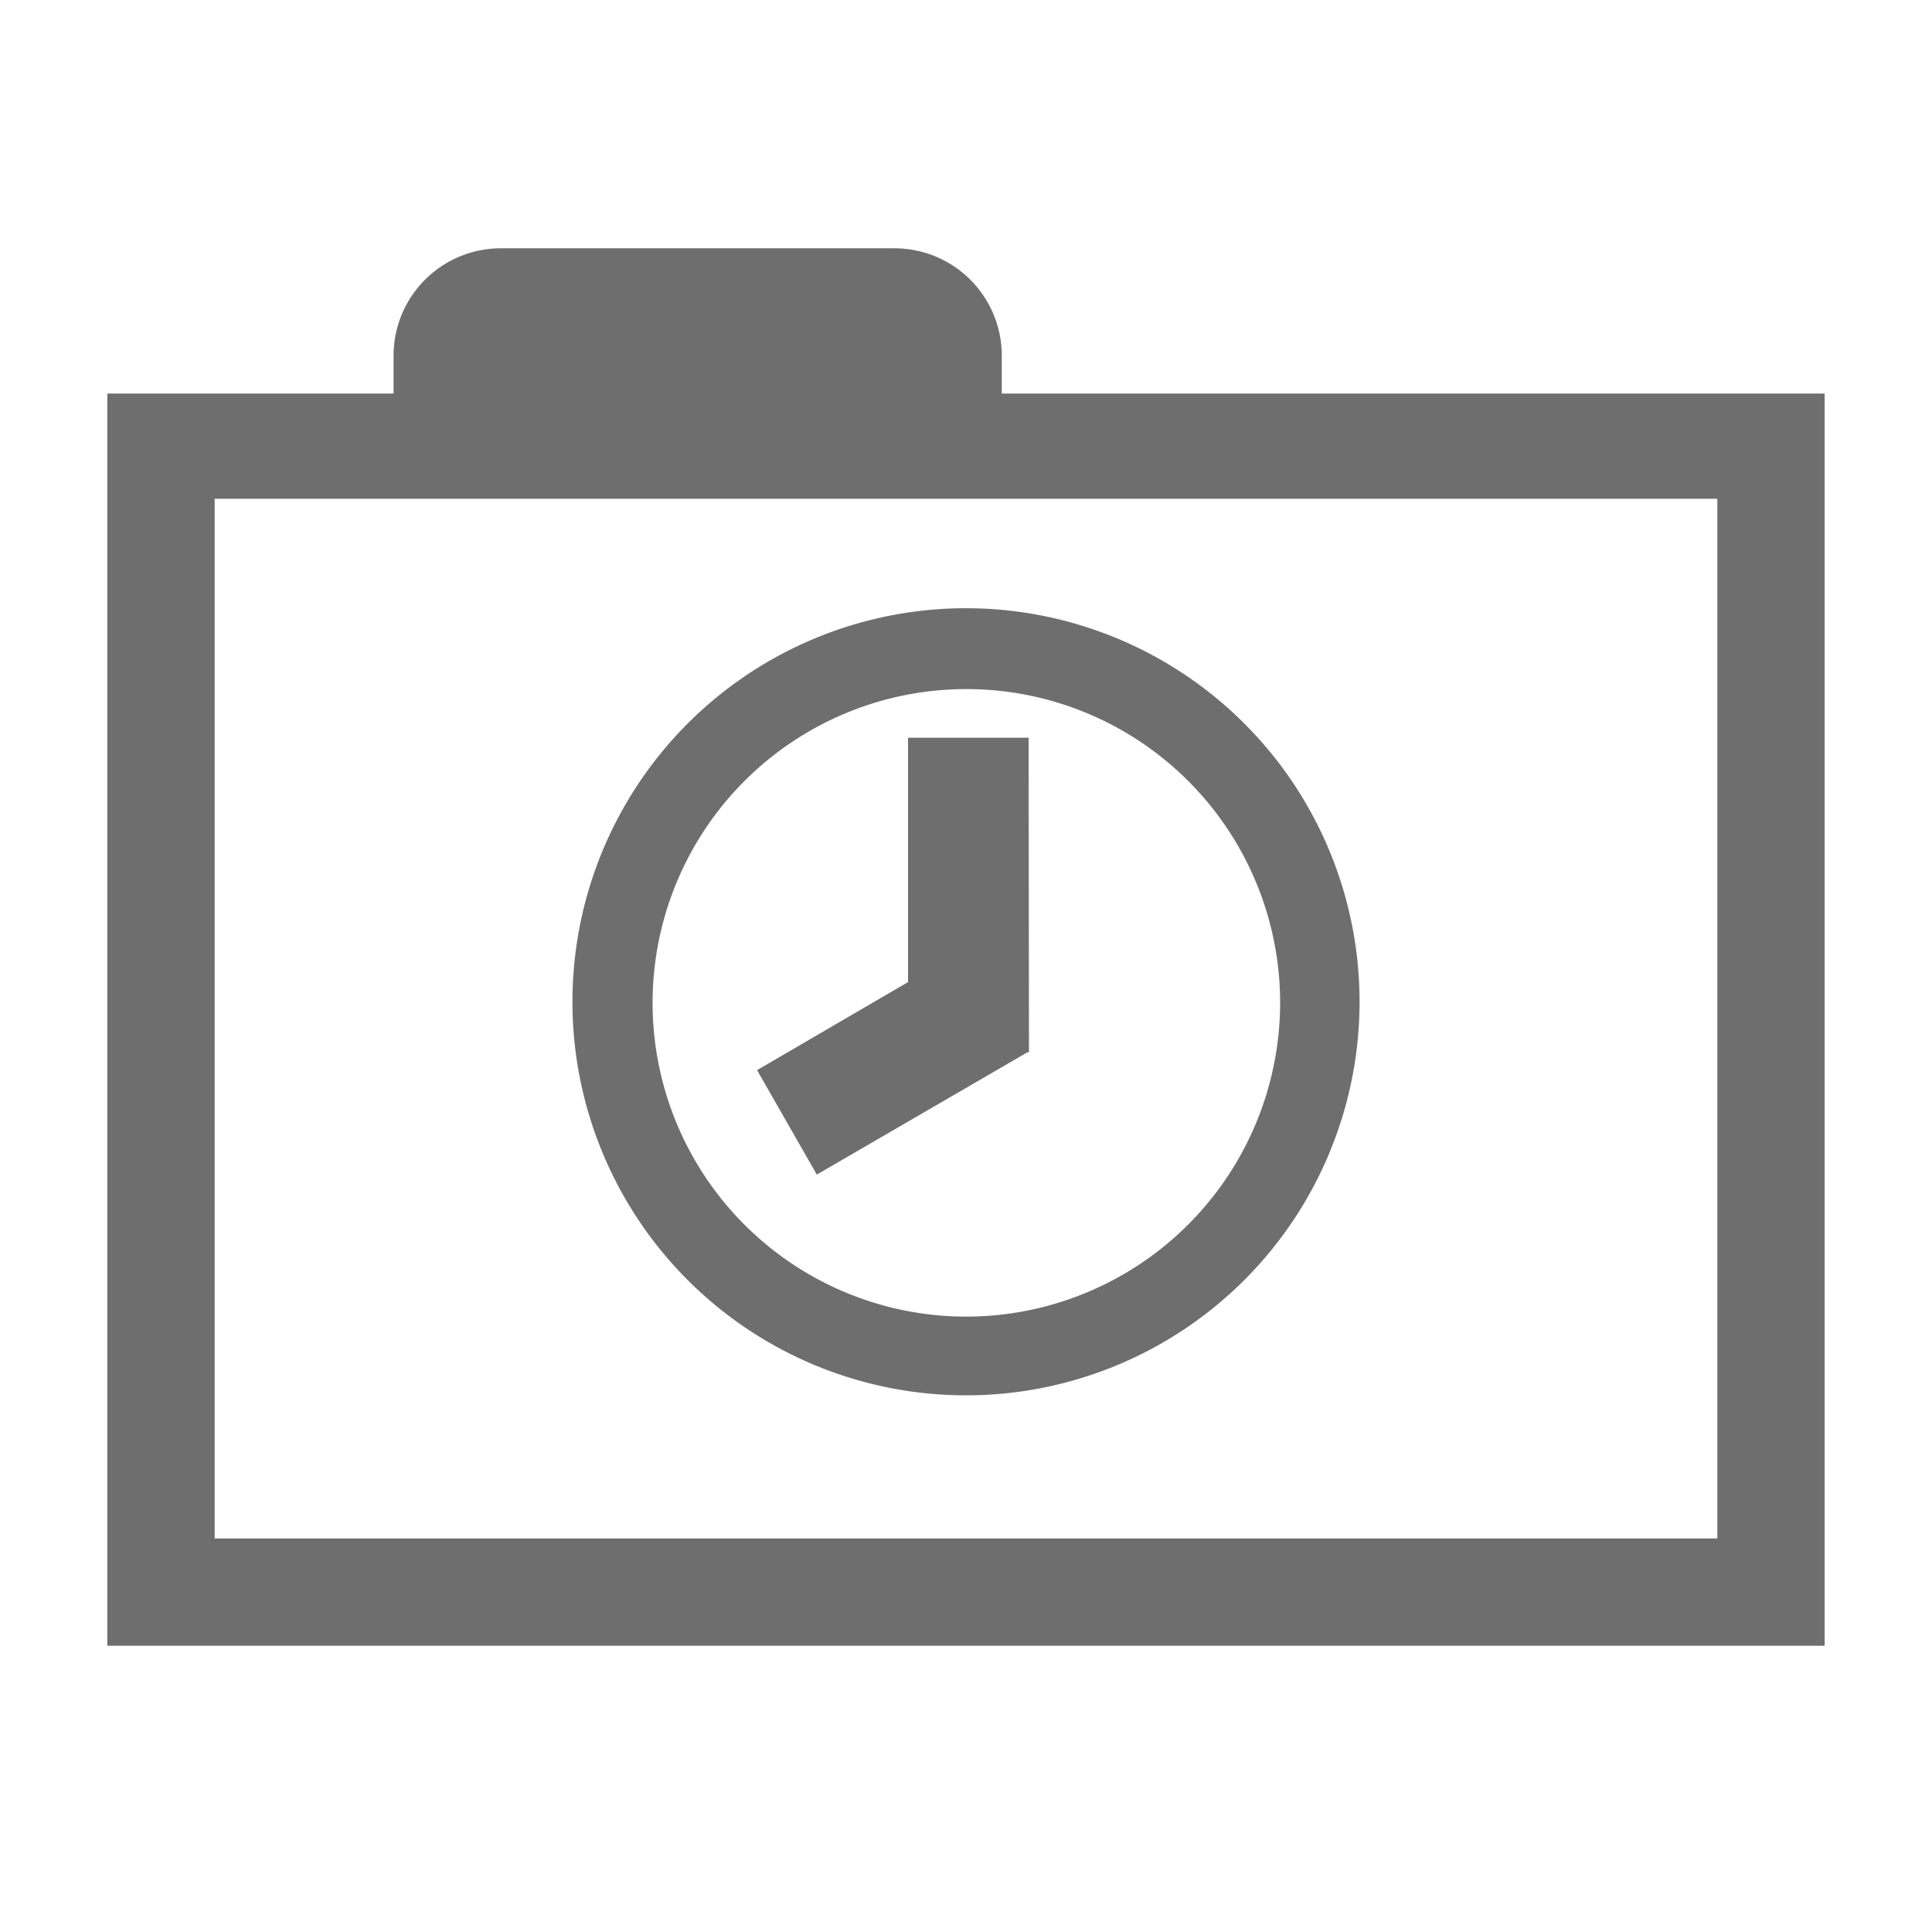
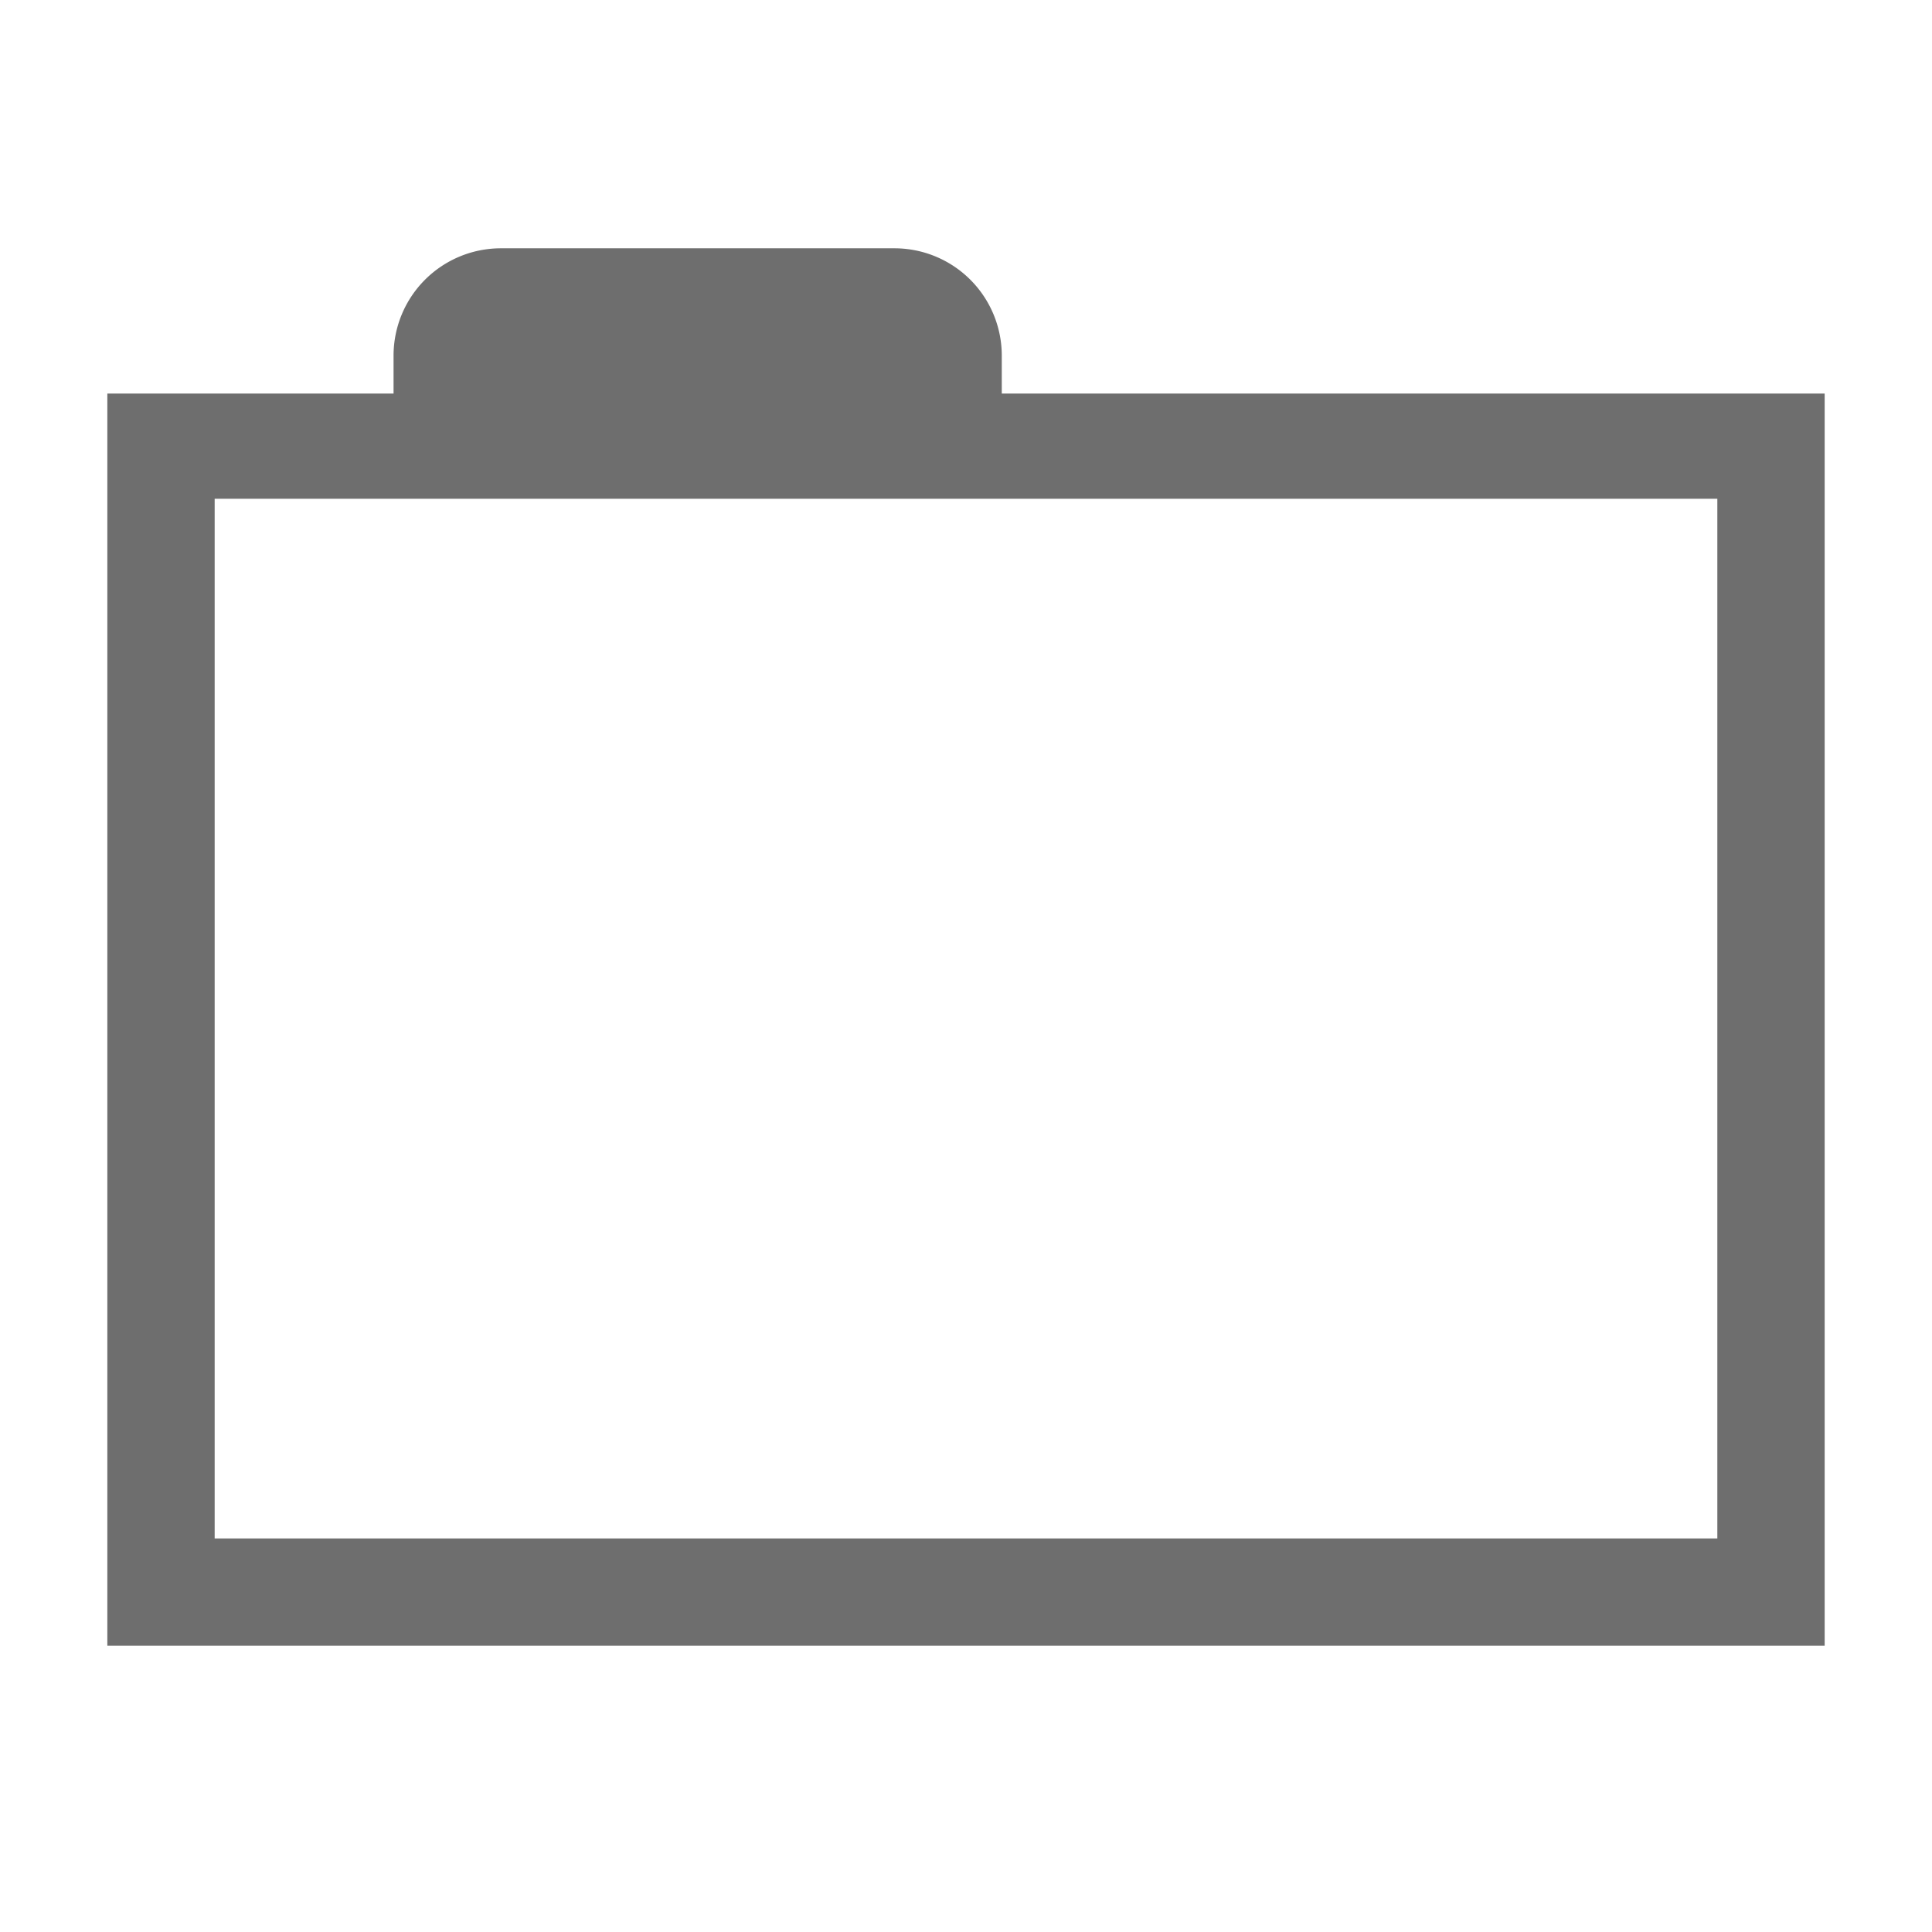
<svg xmlns="http://www.w3.org/2000/svg" width="16" height="16" viewBox="0 0 54 54">
  <defs>
    <style>.a{fill:#6e6e6e;}</style>
  </defs>
-   <path class="a" d="M27,17A11,11,0,1,0,38,28,11,11,0,0,0,27,17ZM27,36.8A8.77,8.77,0,1,1,35.78,28,8.78,8.78,0,0,1,27,36.8Z" />
-   <polygon class="a" points="25.38 20.62 25.38 27.45 21.16 29.91 22.83 32.83 28.72 29.41 28.76 29.41 28.75 20.62 25.38 20.62" />
  <path class="a" d="M28,11V9.94a3,3,0,0,0-3-3H14a3,3,0,0,0-3,3V11H3V46H51V11ZM48,43H6V13.94H48Z" />
</svg>